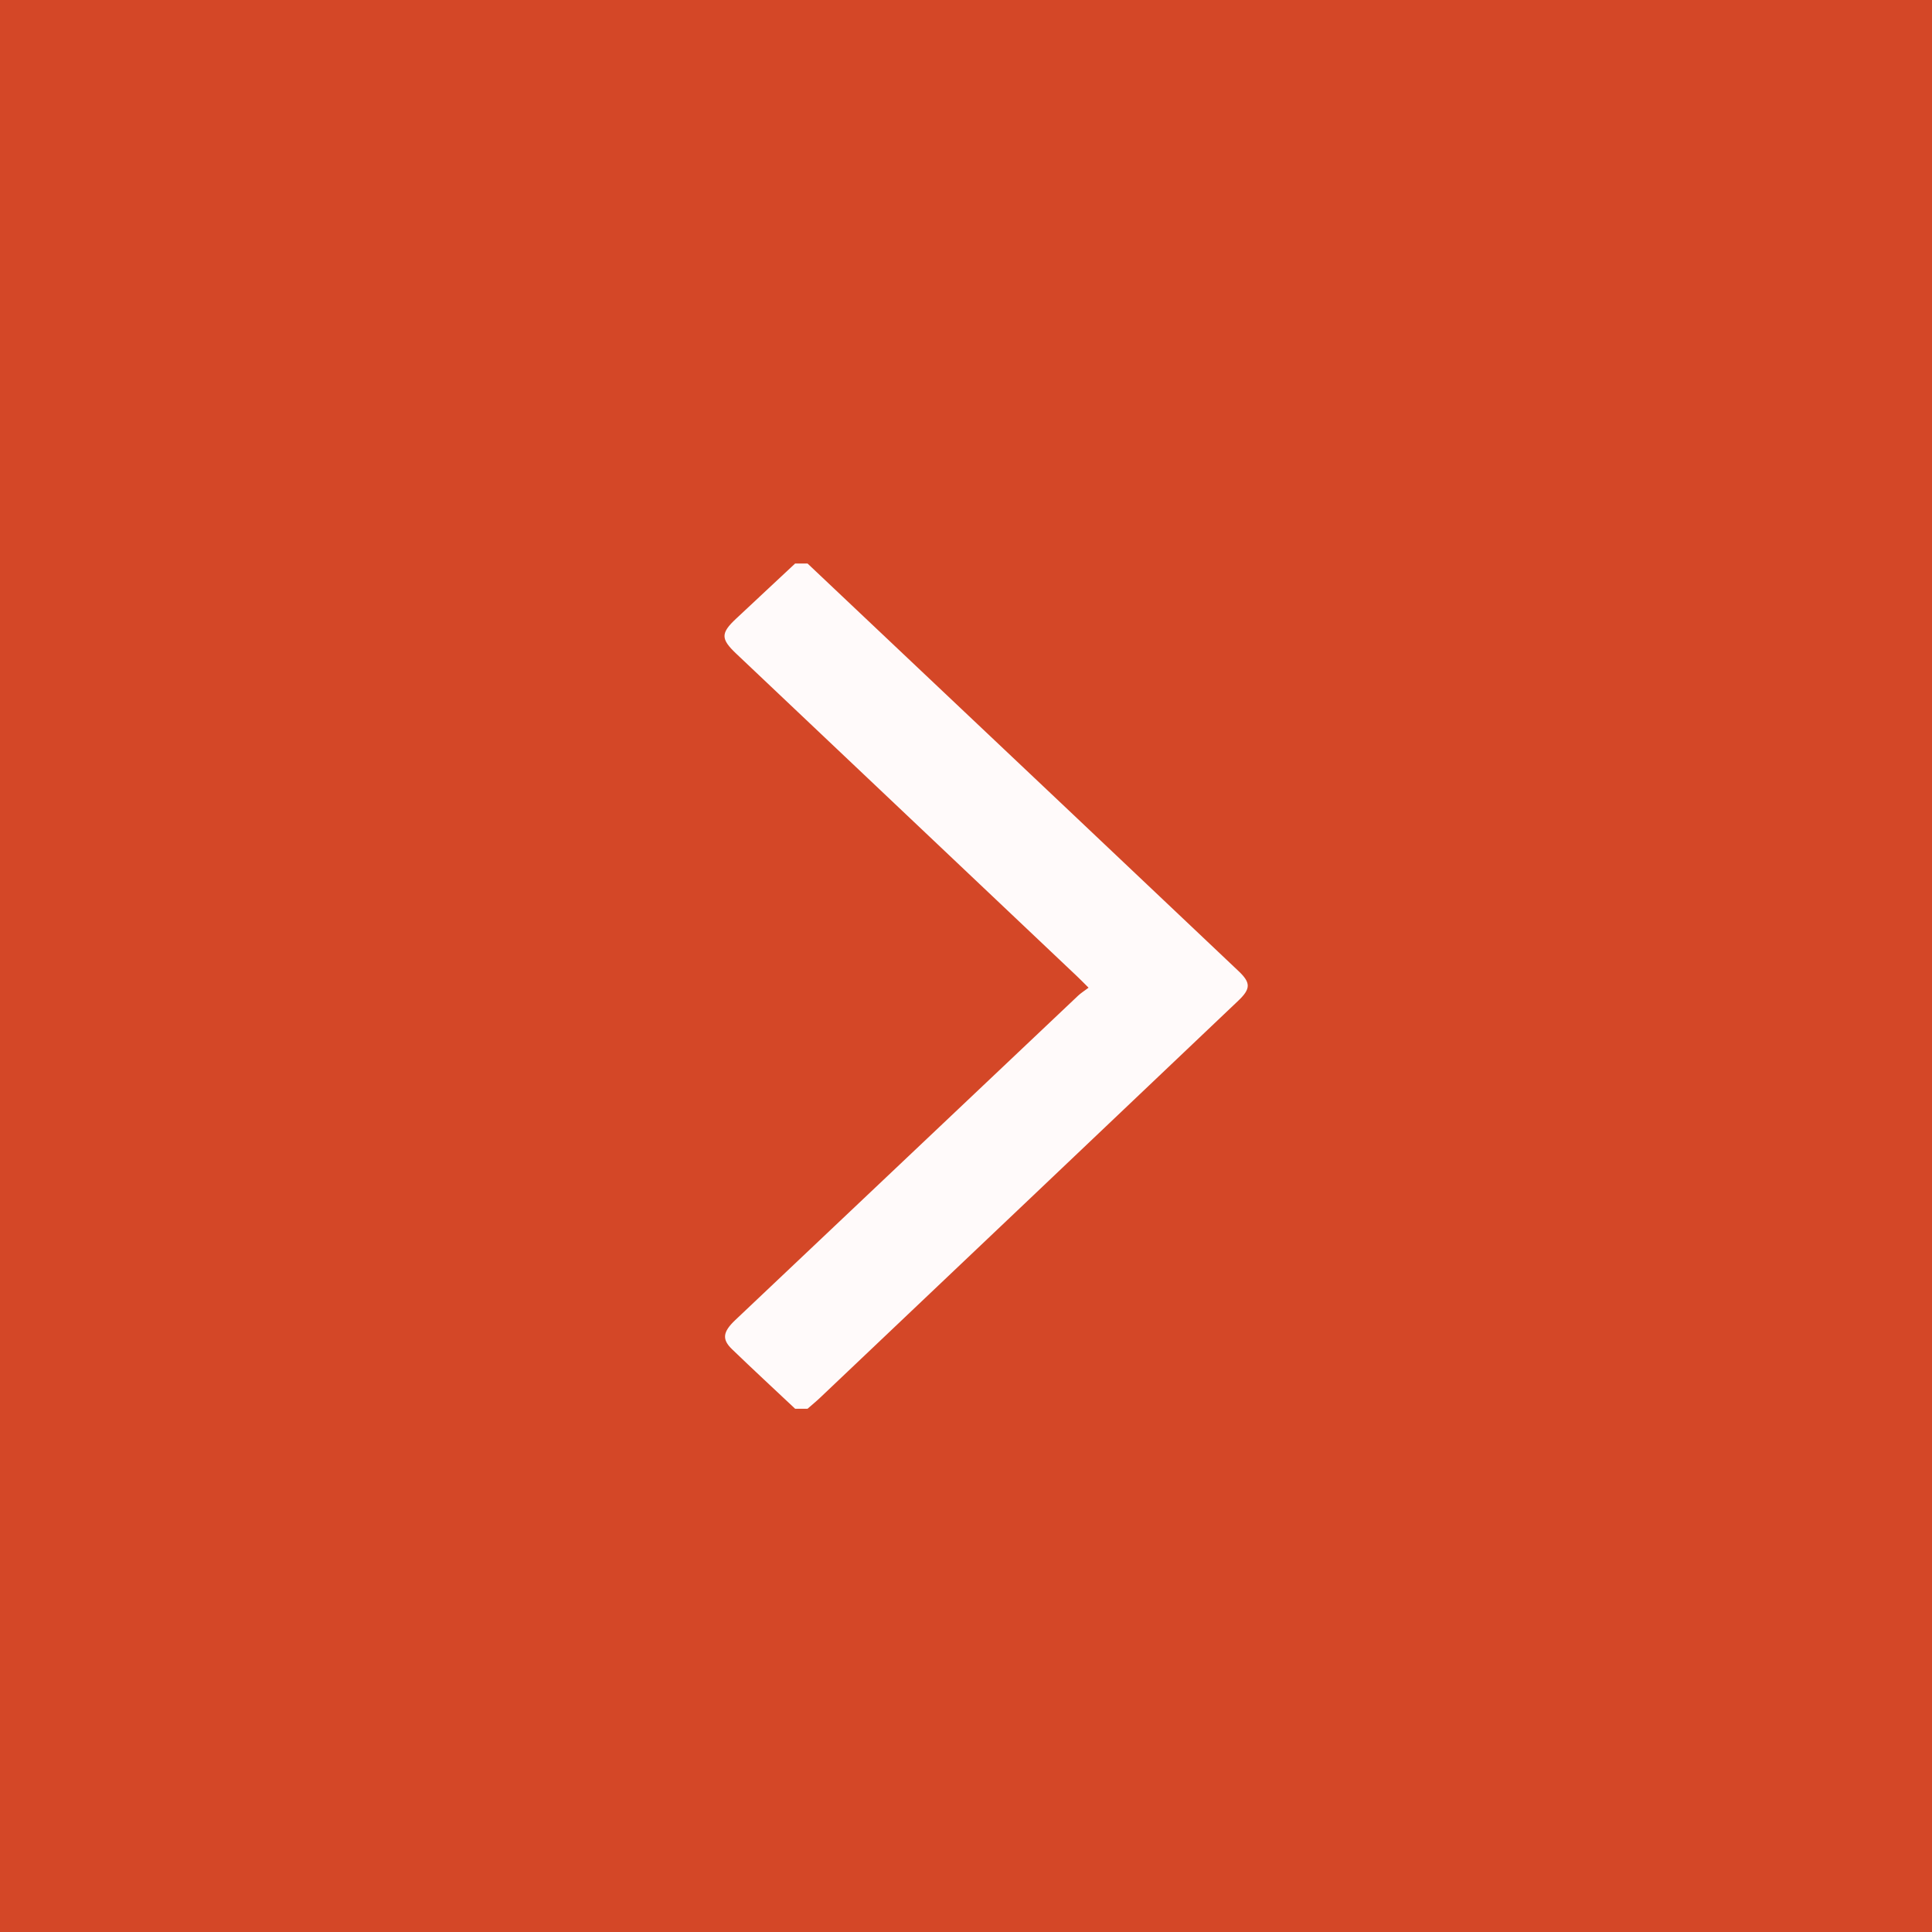
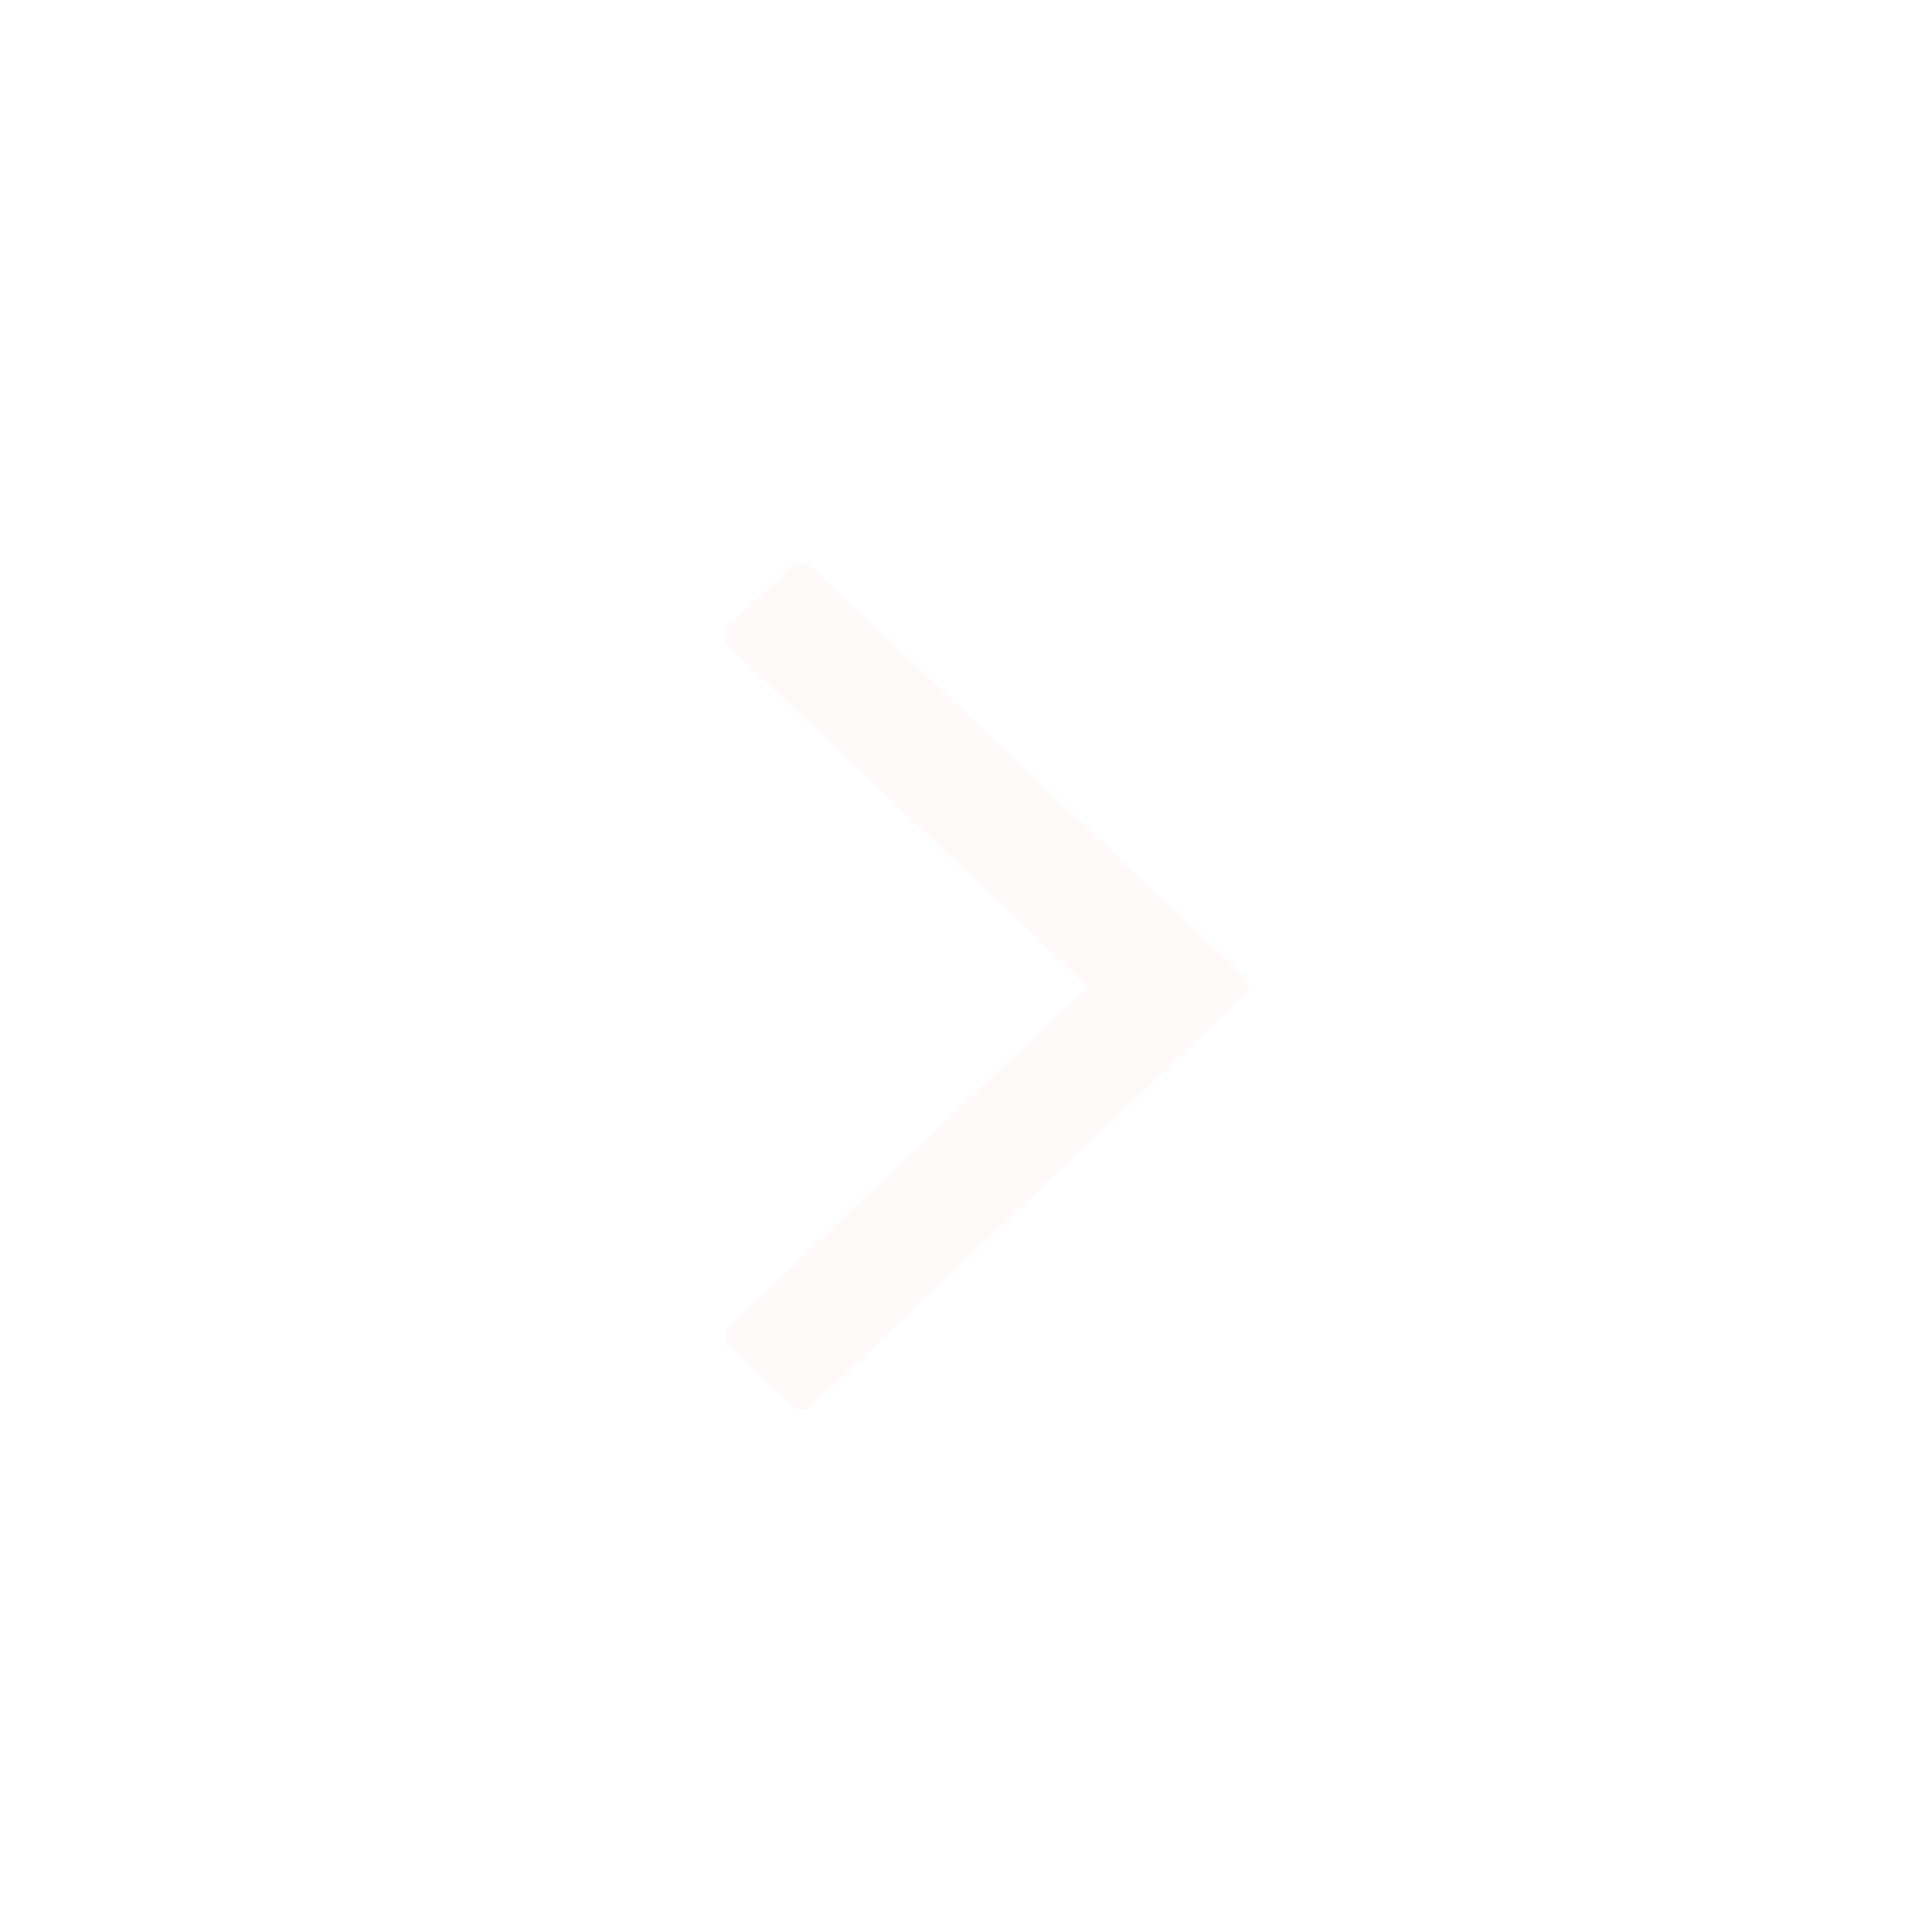
<svg xmlns="http://www.w3.org/2000/svg" width="48" height="48" viewBox="0 0 48 48" fill="none">
-   <rect width="48" height="48" fill="#D44727" />
  <path d="M19.755 35C19.231 34.507 18.702 34.018 18.186 33.52C17.932 33.275 17.958 33.09 18.266 32.798C19.811 31.336 21.359 29.873 22.904 28.41C24.196 27.188 25.487 25.963 26.781 24.741C26.853 24.672 26.94 24.619 27.045 24.539C26.924 24.42 26.845 24.337 26.76 24.257C23.936 21.584 21.113 18.911 18.289 16.238C17.904 15.873 17.904 15.73 18.289 15.37C18.776 14.914 19.264 14.457 19.755 14L20.063 14C22.234 16.051 24.404 18.102 26.573 20.153C27.974 21.477 29.373 22.804 30.773 24.128C31.078 24.417 31.075 24.566 30.767 24.86C27.304 28.152 23.841 31.438 20.378 34.723C20.276 34.82 20.168 34.908 20.063 35C19.96 35 19.857 35 19.755 35Z" fill="#FFFAFA" />
</svg>